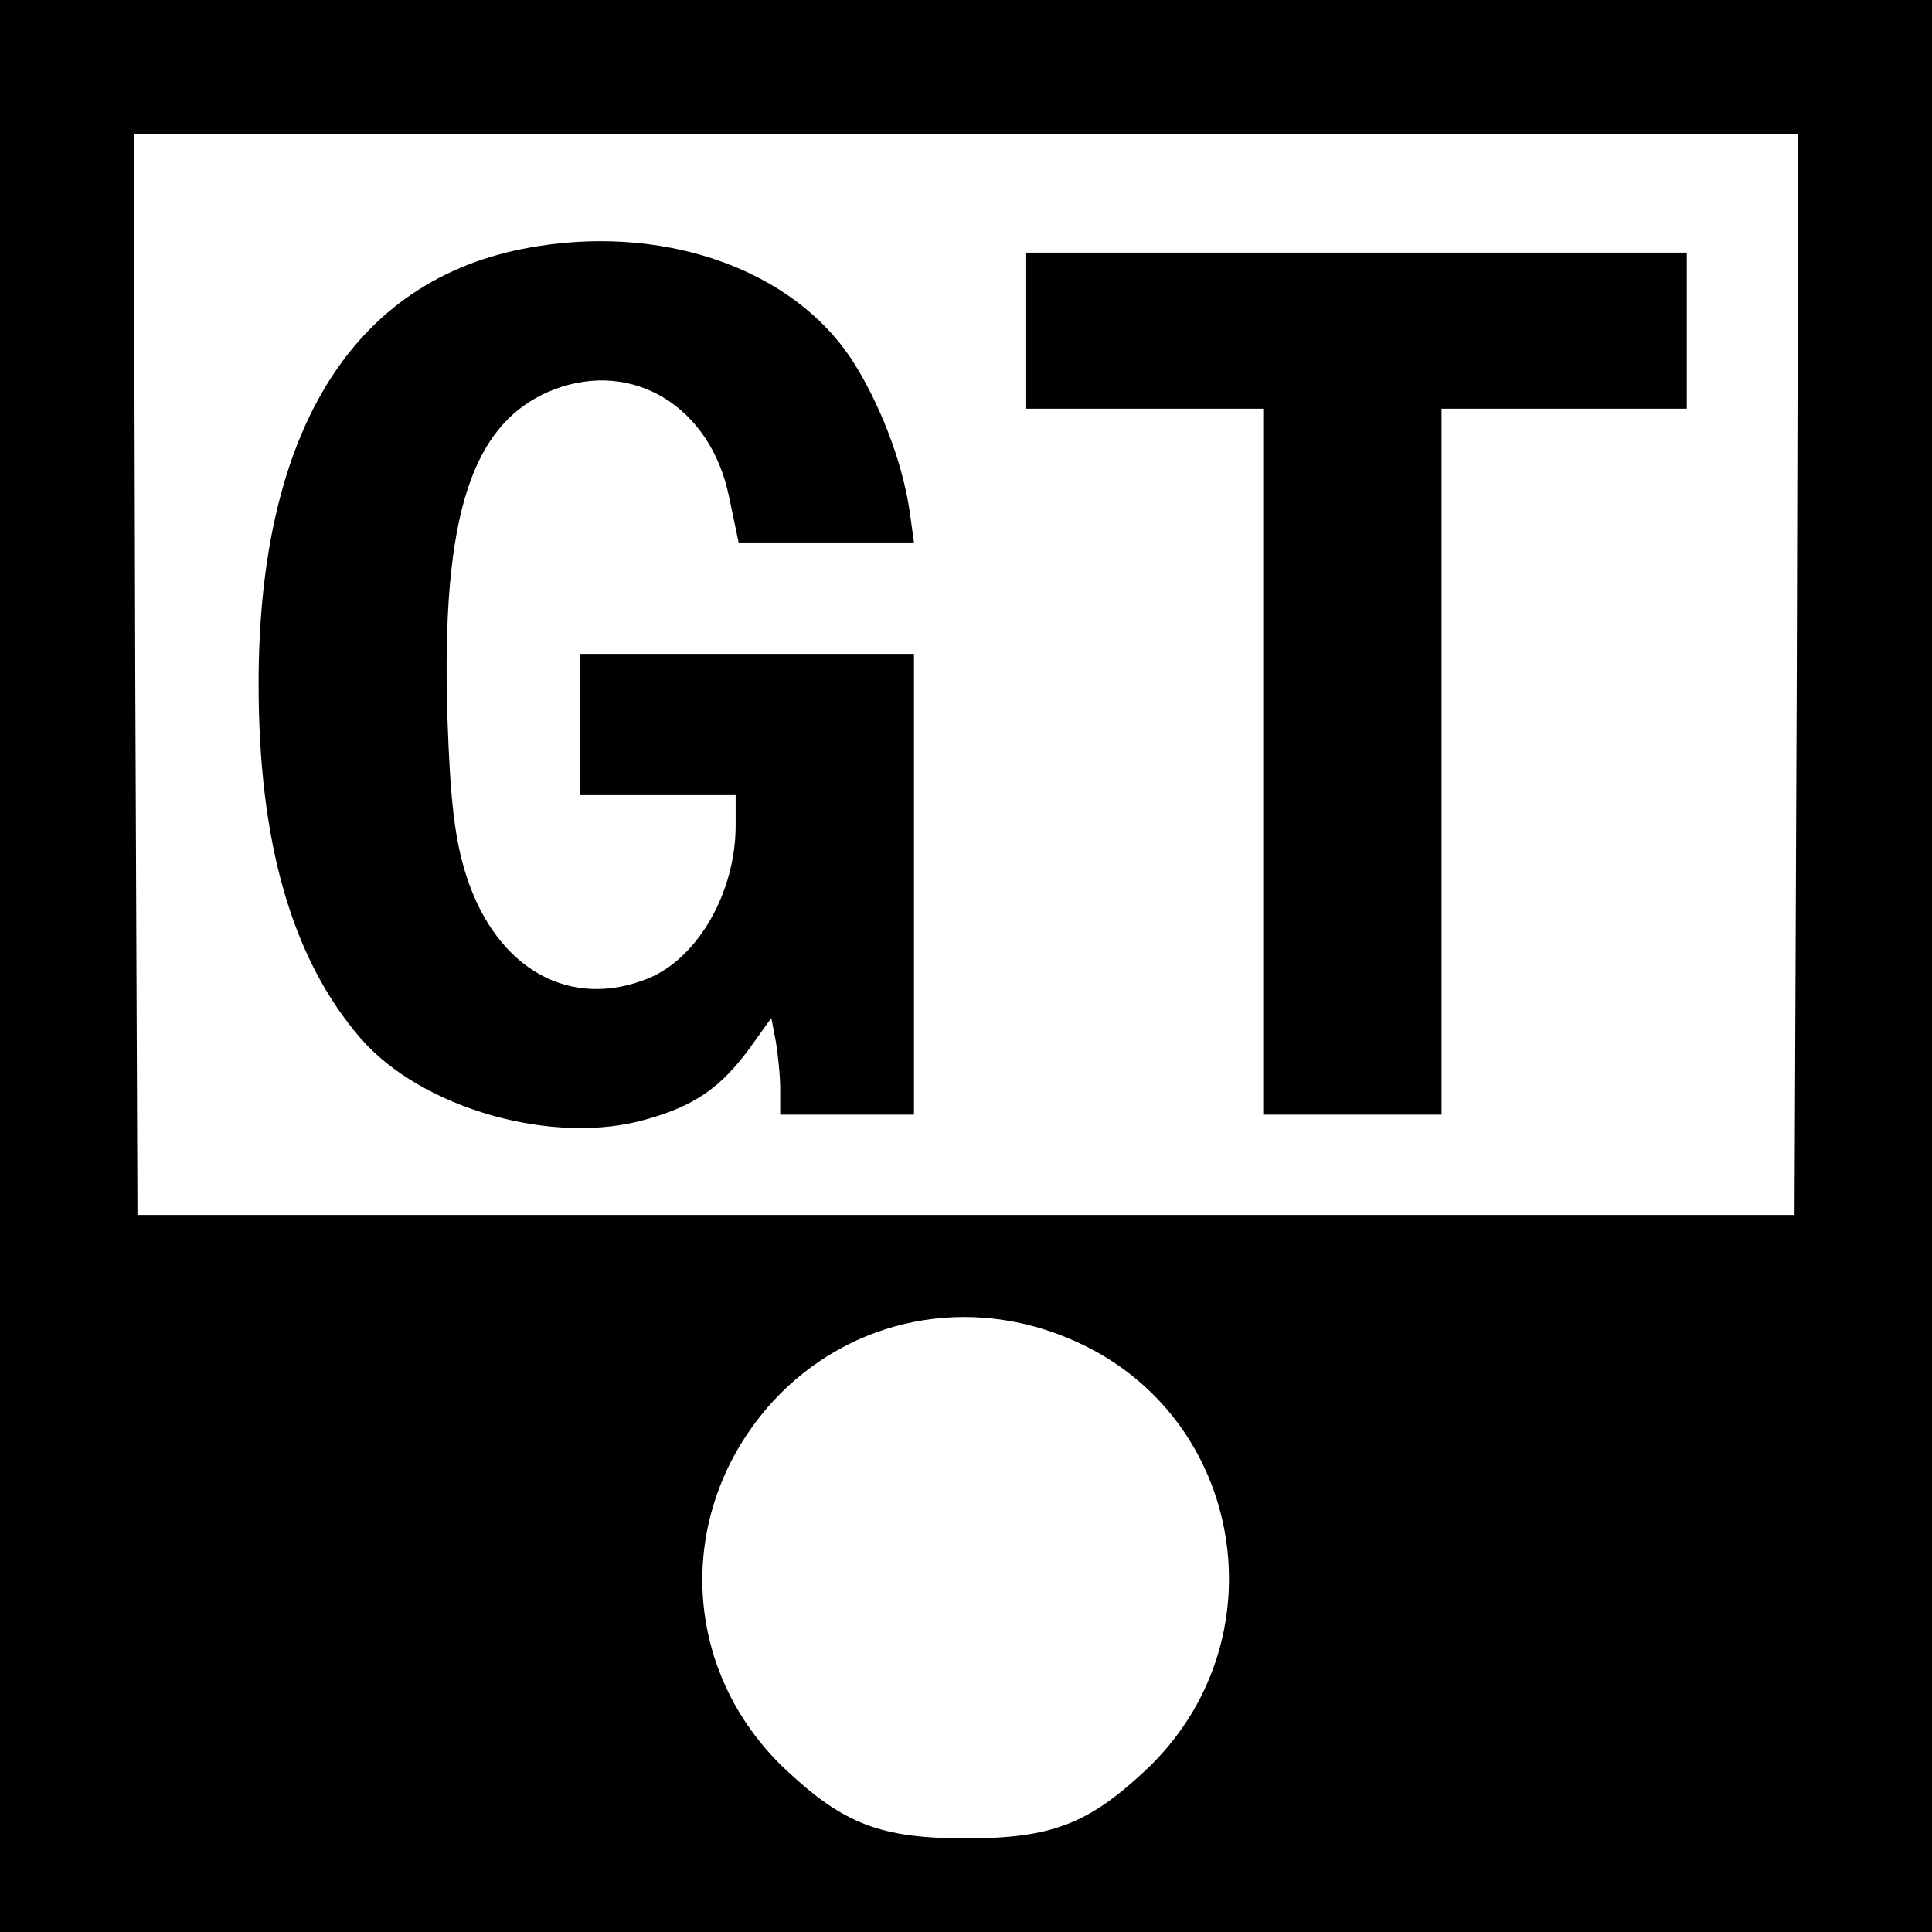
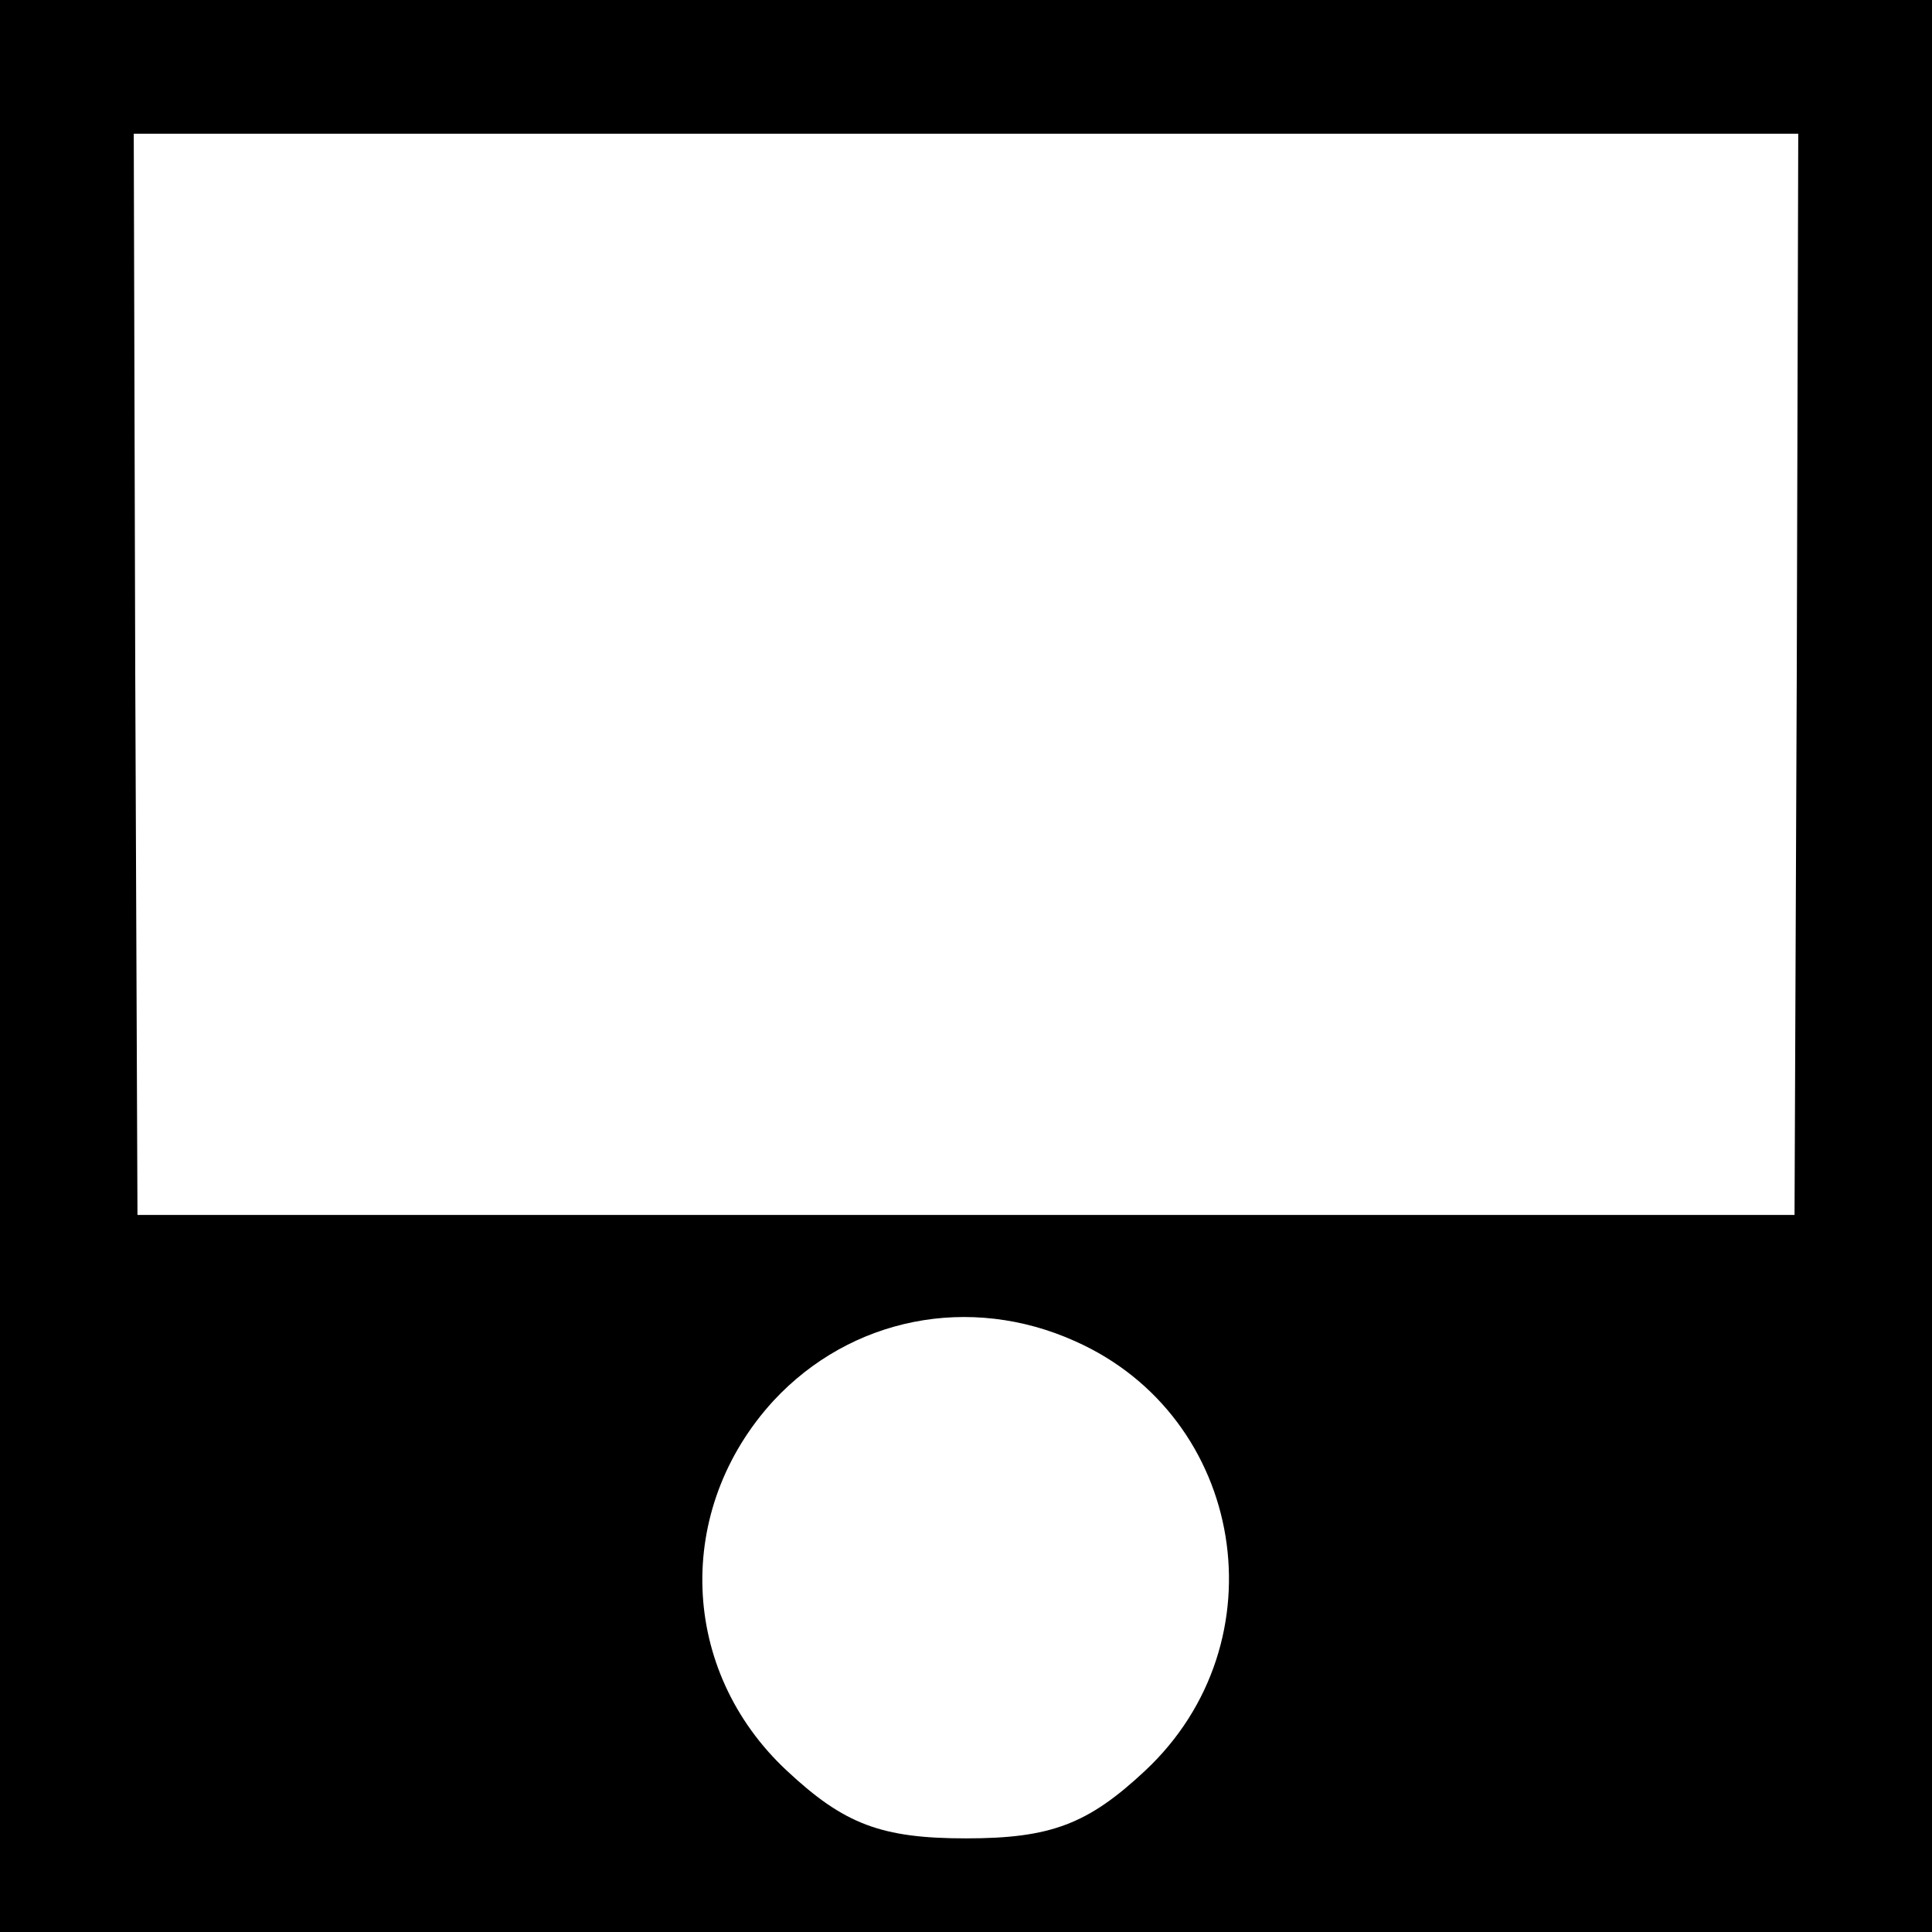
<svg xmlns="http://www.w3.org/2000/svg" version="1" width="346.667" height="346.667" viewBox="0 0 260 260">
  <path d="M0 130v130h260V0H0v130zm241.8-39.3l-.3 72.8h-223l-.3-72.8L18 18h224l-.2 72.7zm-97.1 89.8c22.9 10.2 27.9 40.5 9.4 57.8-7.7 7.2-12.7 9.1-24.1 9.1-11.4 0-16.4-1.9-24.1-9.1-14.5-13.5-15.2-35.2-1.8-49.8 10.4-11.2 26.4-14.4 40.6-8z" />
-   <path d="M72.6 33.1C48 36.8 34.8 57.4 34.8 92c0 21.5 4.5 37 13.7 47.7 8.2 9.5 26.1 14.6 38.6 10.9 6.4-1.8 10-4.3 13.9-9.7l2.8-3.9.6 3.1c.3 1.8.6 4.7.6 6.5v3.4h18V88H78v19h21v4.1c0 8.9-5 17.7-11.6 20.5-10.6 4.4-20.5-1.1-24.6-13.6-1.6-5-2.2-10-2.6-21.7-.8-27.1 3.3-39.6 14.4-43.9 10.6-4 21 2.3 23.5 14.4l1.3 6.2H123l-.6-4.3c-1-6.7-4.1-14.7-7.9-20.5-7.9-11.8-24.5-17.8-41.9-15.1zM138 44.5V55h32v95h24V55h33V34h-89v10.5z" />
</svg>